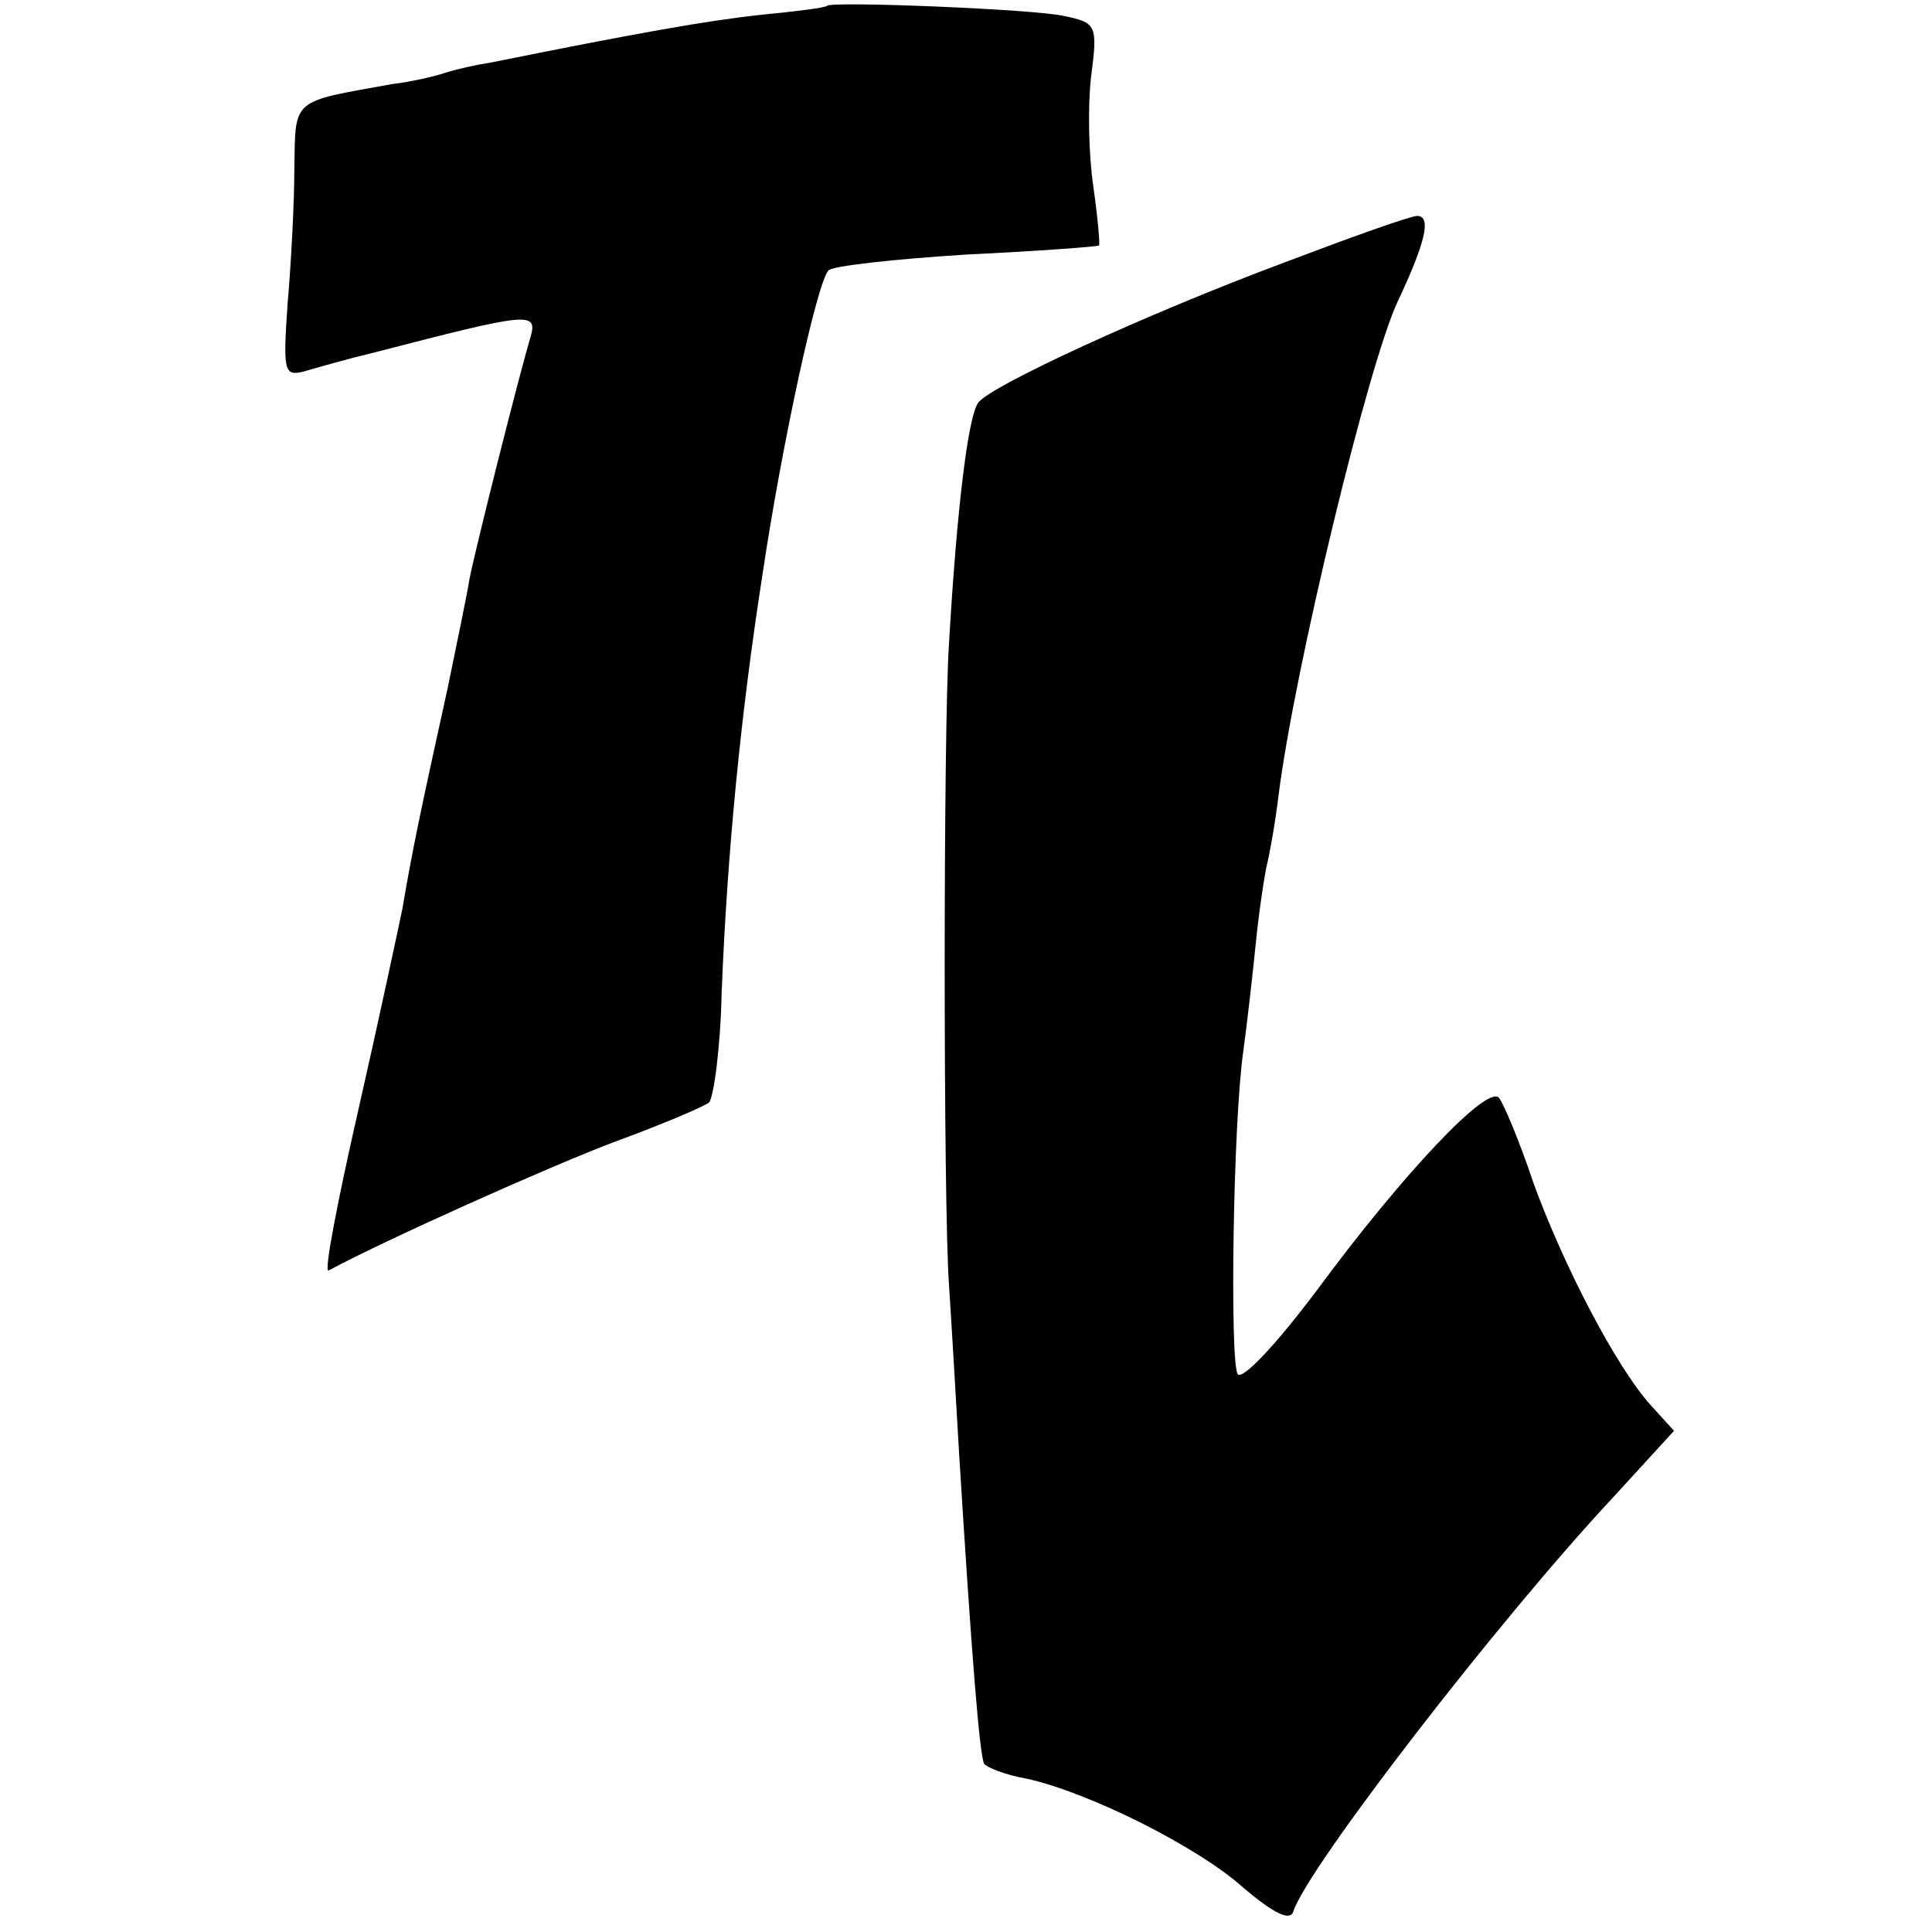
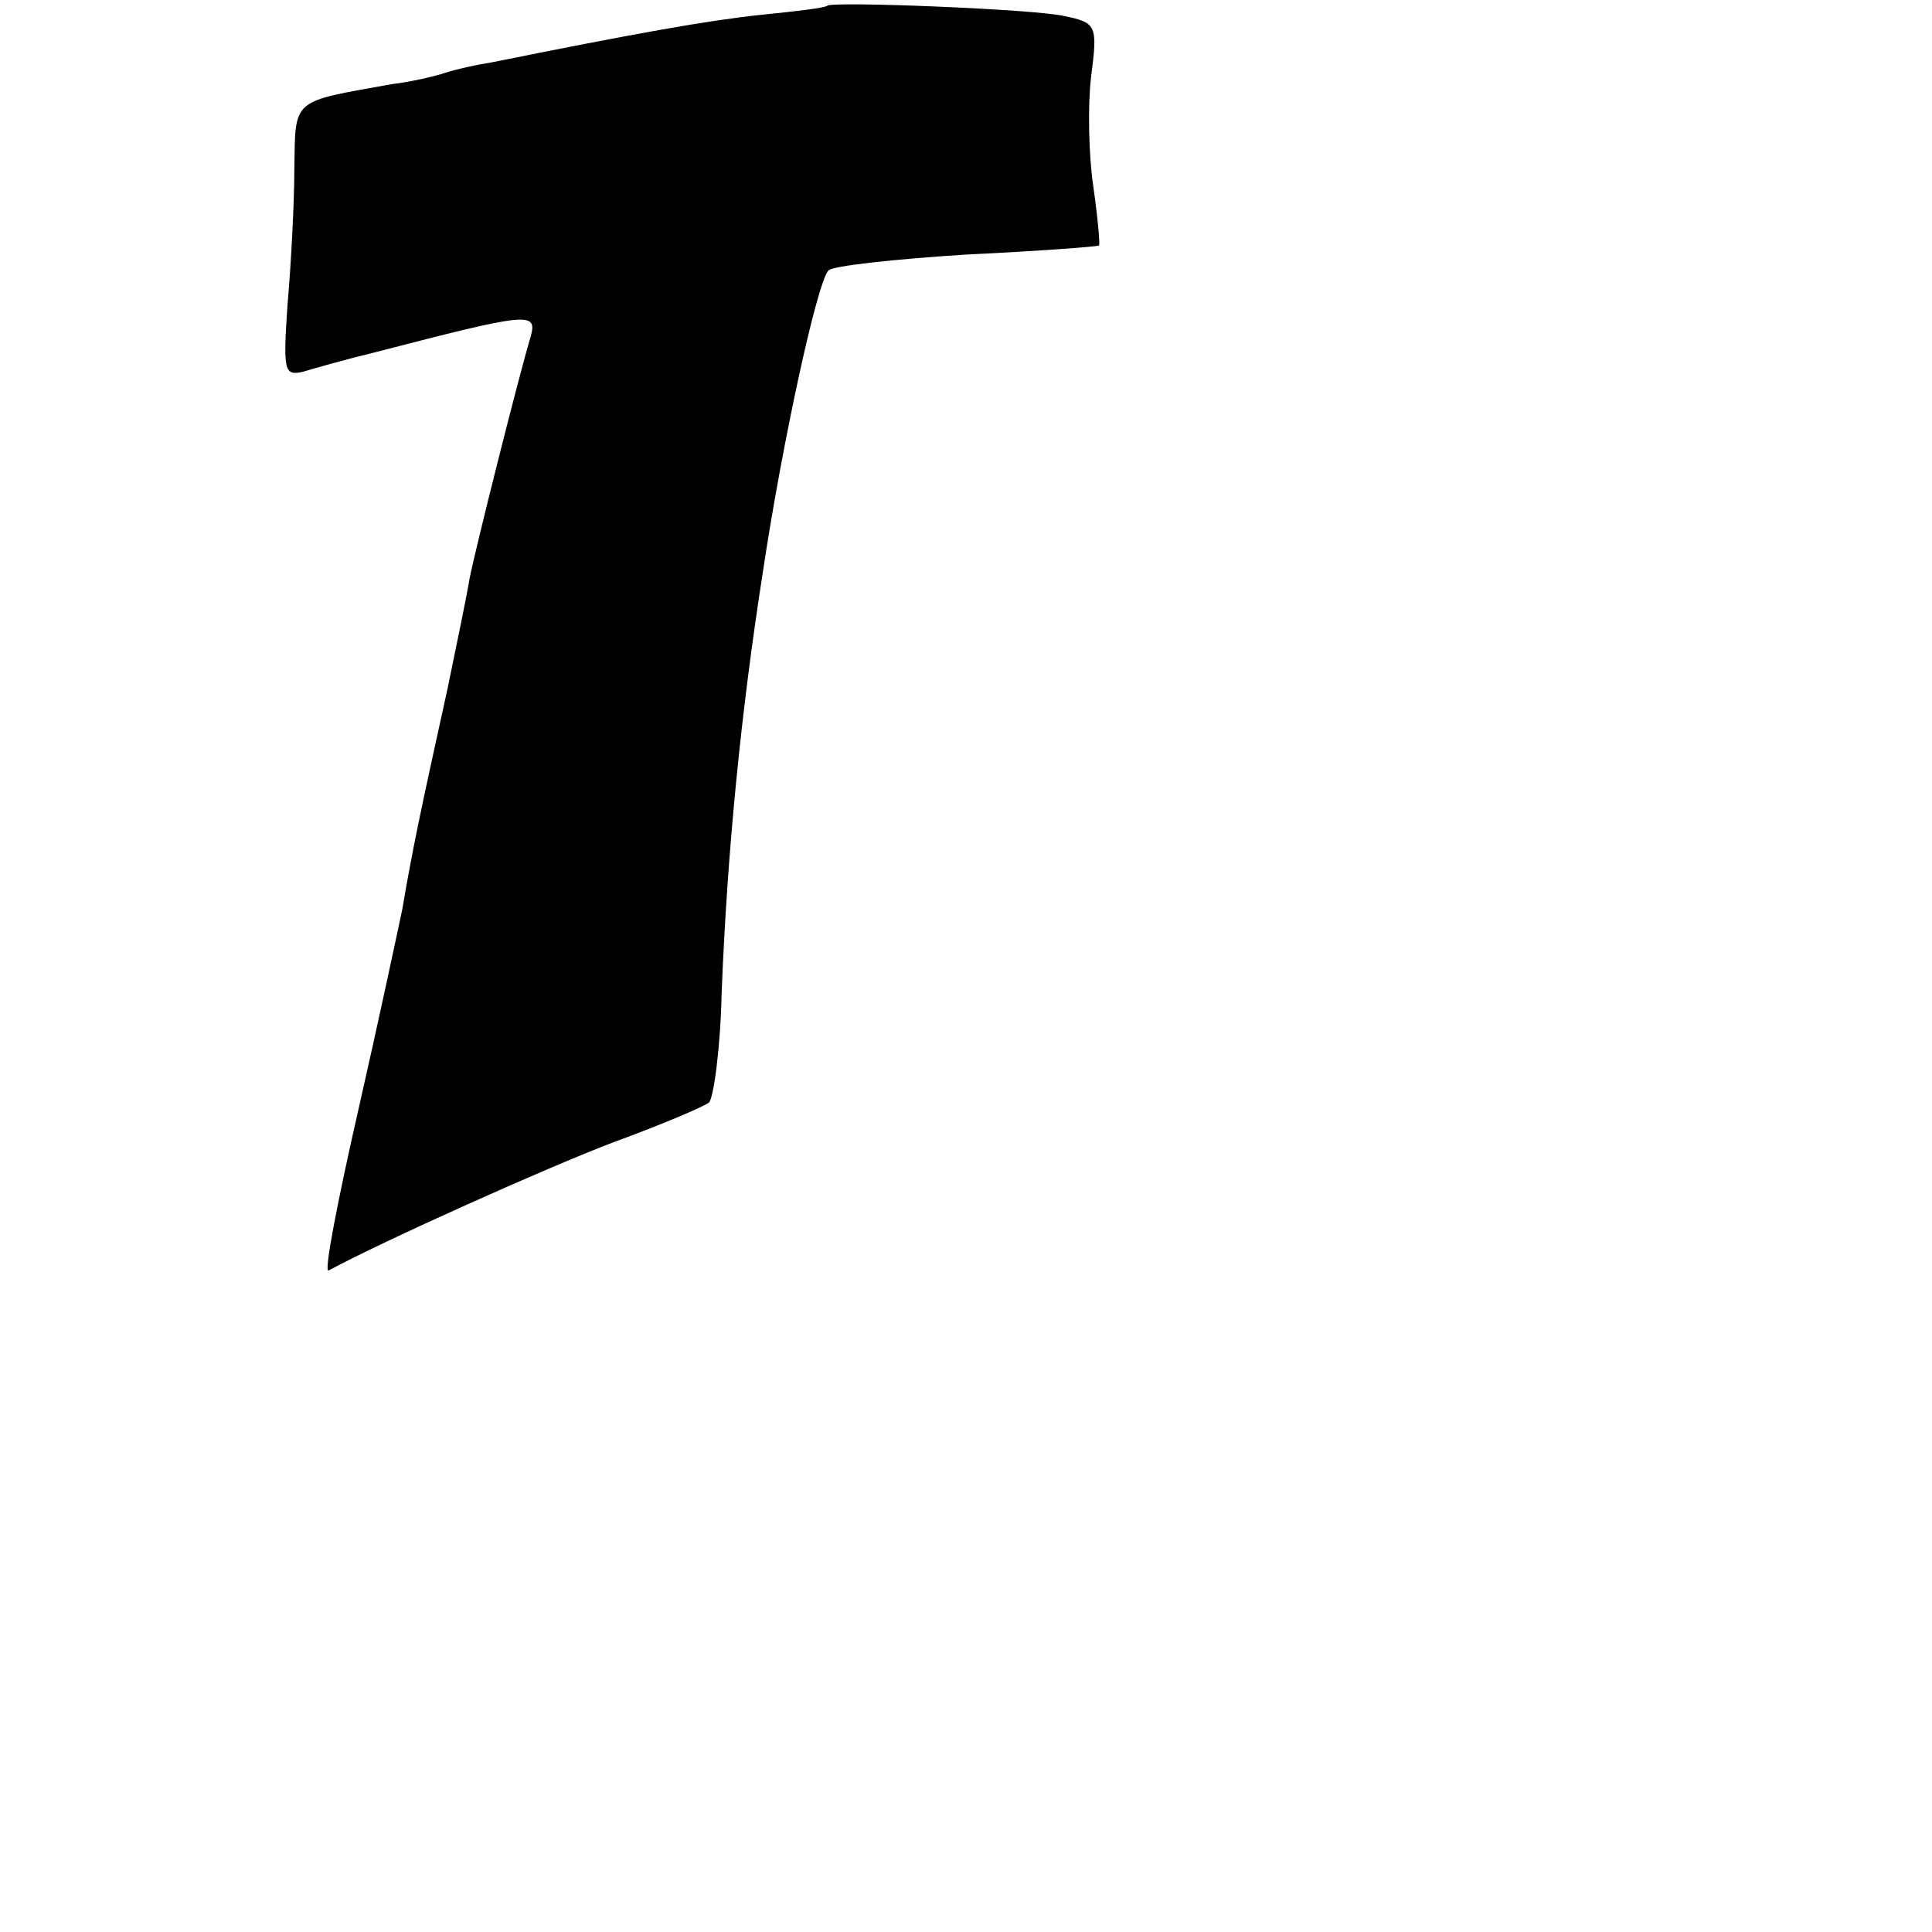
<svg xmlns="http://www.w3.org/2000/svg" version="1.0" width="170pt" height="170pt" viewBox="0 0 170 170" preserveAspectRatio="xMidYMid meet">
  <g transform="translate(0,170) scale(0.1,-0.1)" fill="#000000" stroke="none">
    <path d="M728 1695 c-2 -2 -28 -5 -58 -8 -47 -5 -109 -16 -238 -42 -13 -2 -31 -6 -40 -9 -9 -3 -30 -8 -47 -10 -89 -16 -85 -12 -86 -74 0 -31 -3 -86 -6 -120 -4 -59 -3 -63 14 -59 10 3 38 11 63 17 135 35 143 36 137 14 -10 -33 -49 -188 -54 -214 -2 -13 -11 -56 -19 -95 -24 -109 -31 -142 -40 -195 -4 -19 -21 -99 -39 -178 -18 -79 -30 -141 -26 -140 48 26 193 91 251 113 41 15 79 31 84 35 4 5 10 48 11 97 5 125 17 246 36 368 17 114 48 257 58 267 3 4 58 10 121 14 63 3 116 7 117 8 1 1 -1 24 -5 52 -4 27 -5 70 -2 96 6 46 5 48 -24 54 -27 6 -203 13 -208 9z" />
-     <path d="M1130 1469 c-123 -46 -257 -108 -269 -123 -9 -11 -19 -92 -26 -213 -5 -75 -5 -492 0 -563 2 -30 6 -98 9 -150 11 -178 18 -265 22 -272 2 -3 19 -10 37 -13 55 -12 151 -60 191 -96 26 -22 41 -30 44 -21 12 38 181 257 281 364 l54 59 -20 22 c-31 34 -78 125 -104 197 -12 36 -26 69 -30 74 -10 12 -84 -66 -160 -169 -36 -48 -66 -80 -70 -74 -7 12 -4 222 5 284 3 22 8 65 11 95 3 30 8 62 10 70 2 8 7 35 10 60 14 111 79 380 105 435 24 51 30 75 17 75 -6 0 -59 -19 -117 -41z" />
  </g>
</svg>